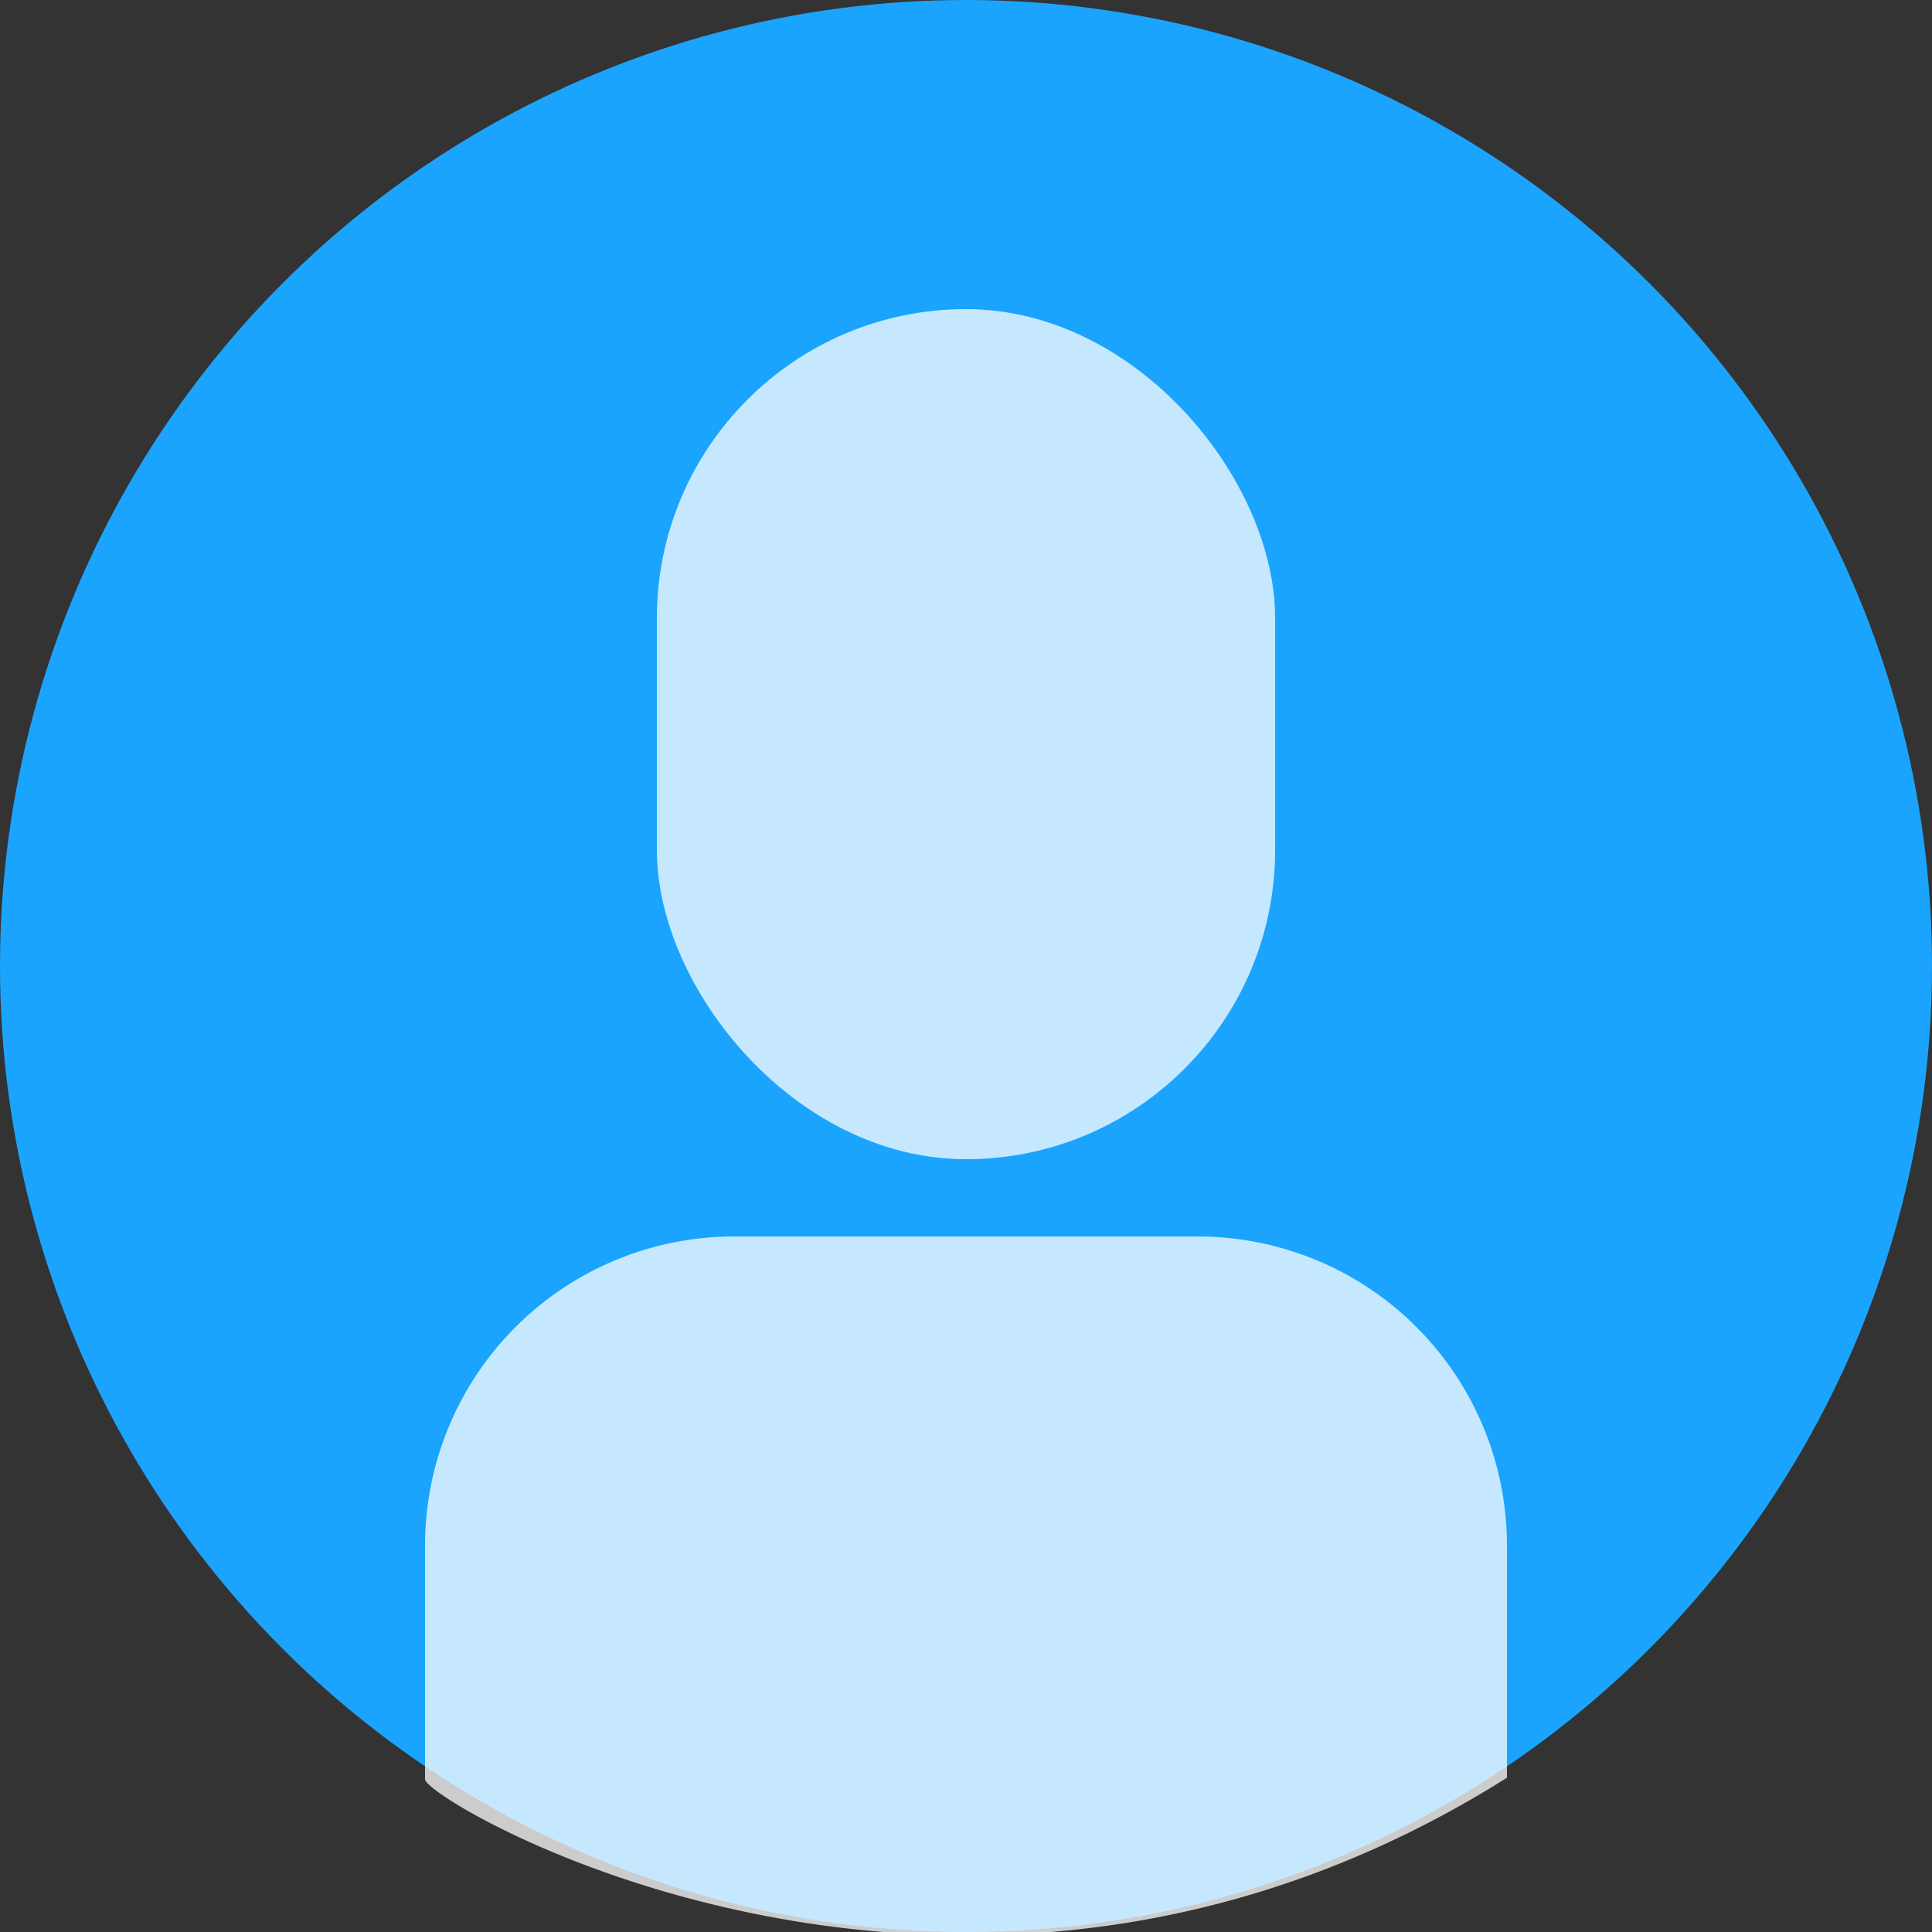
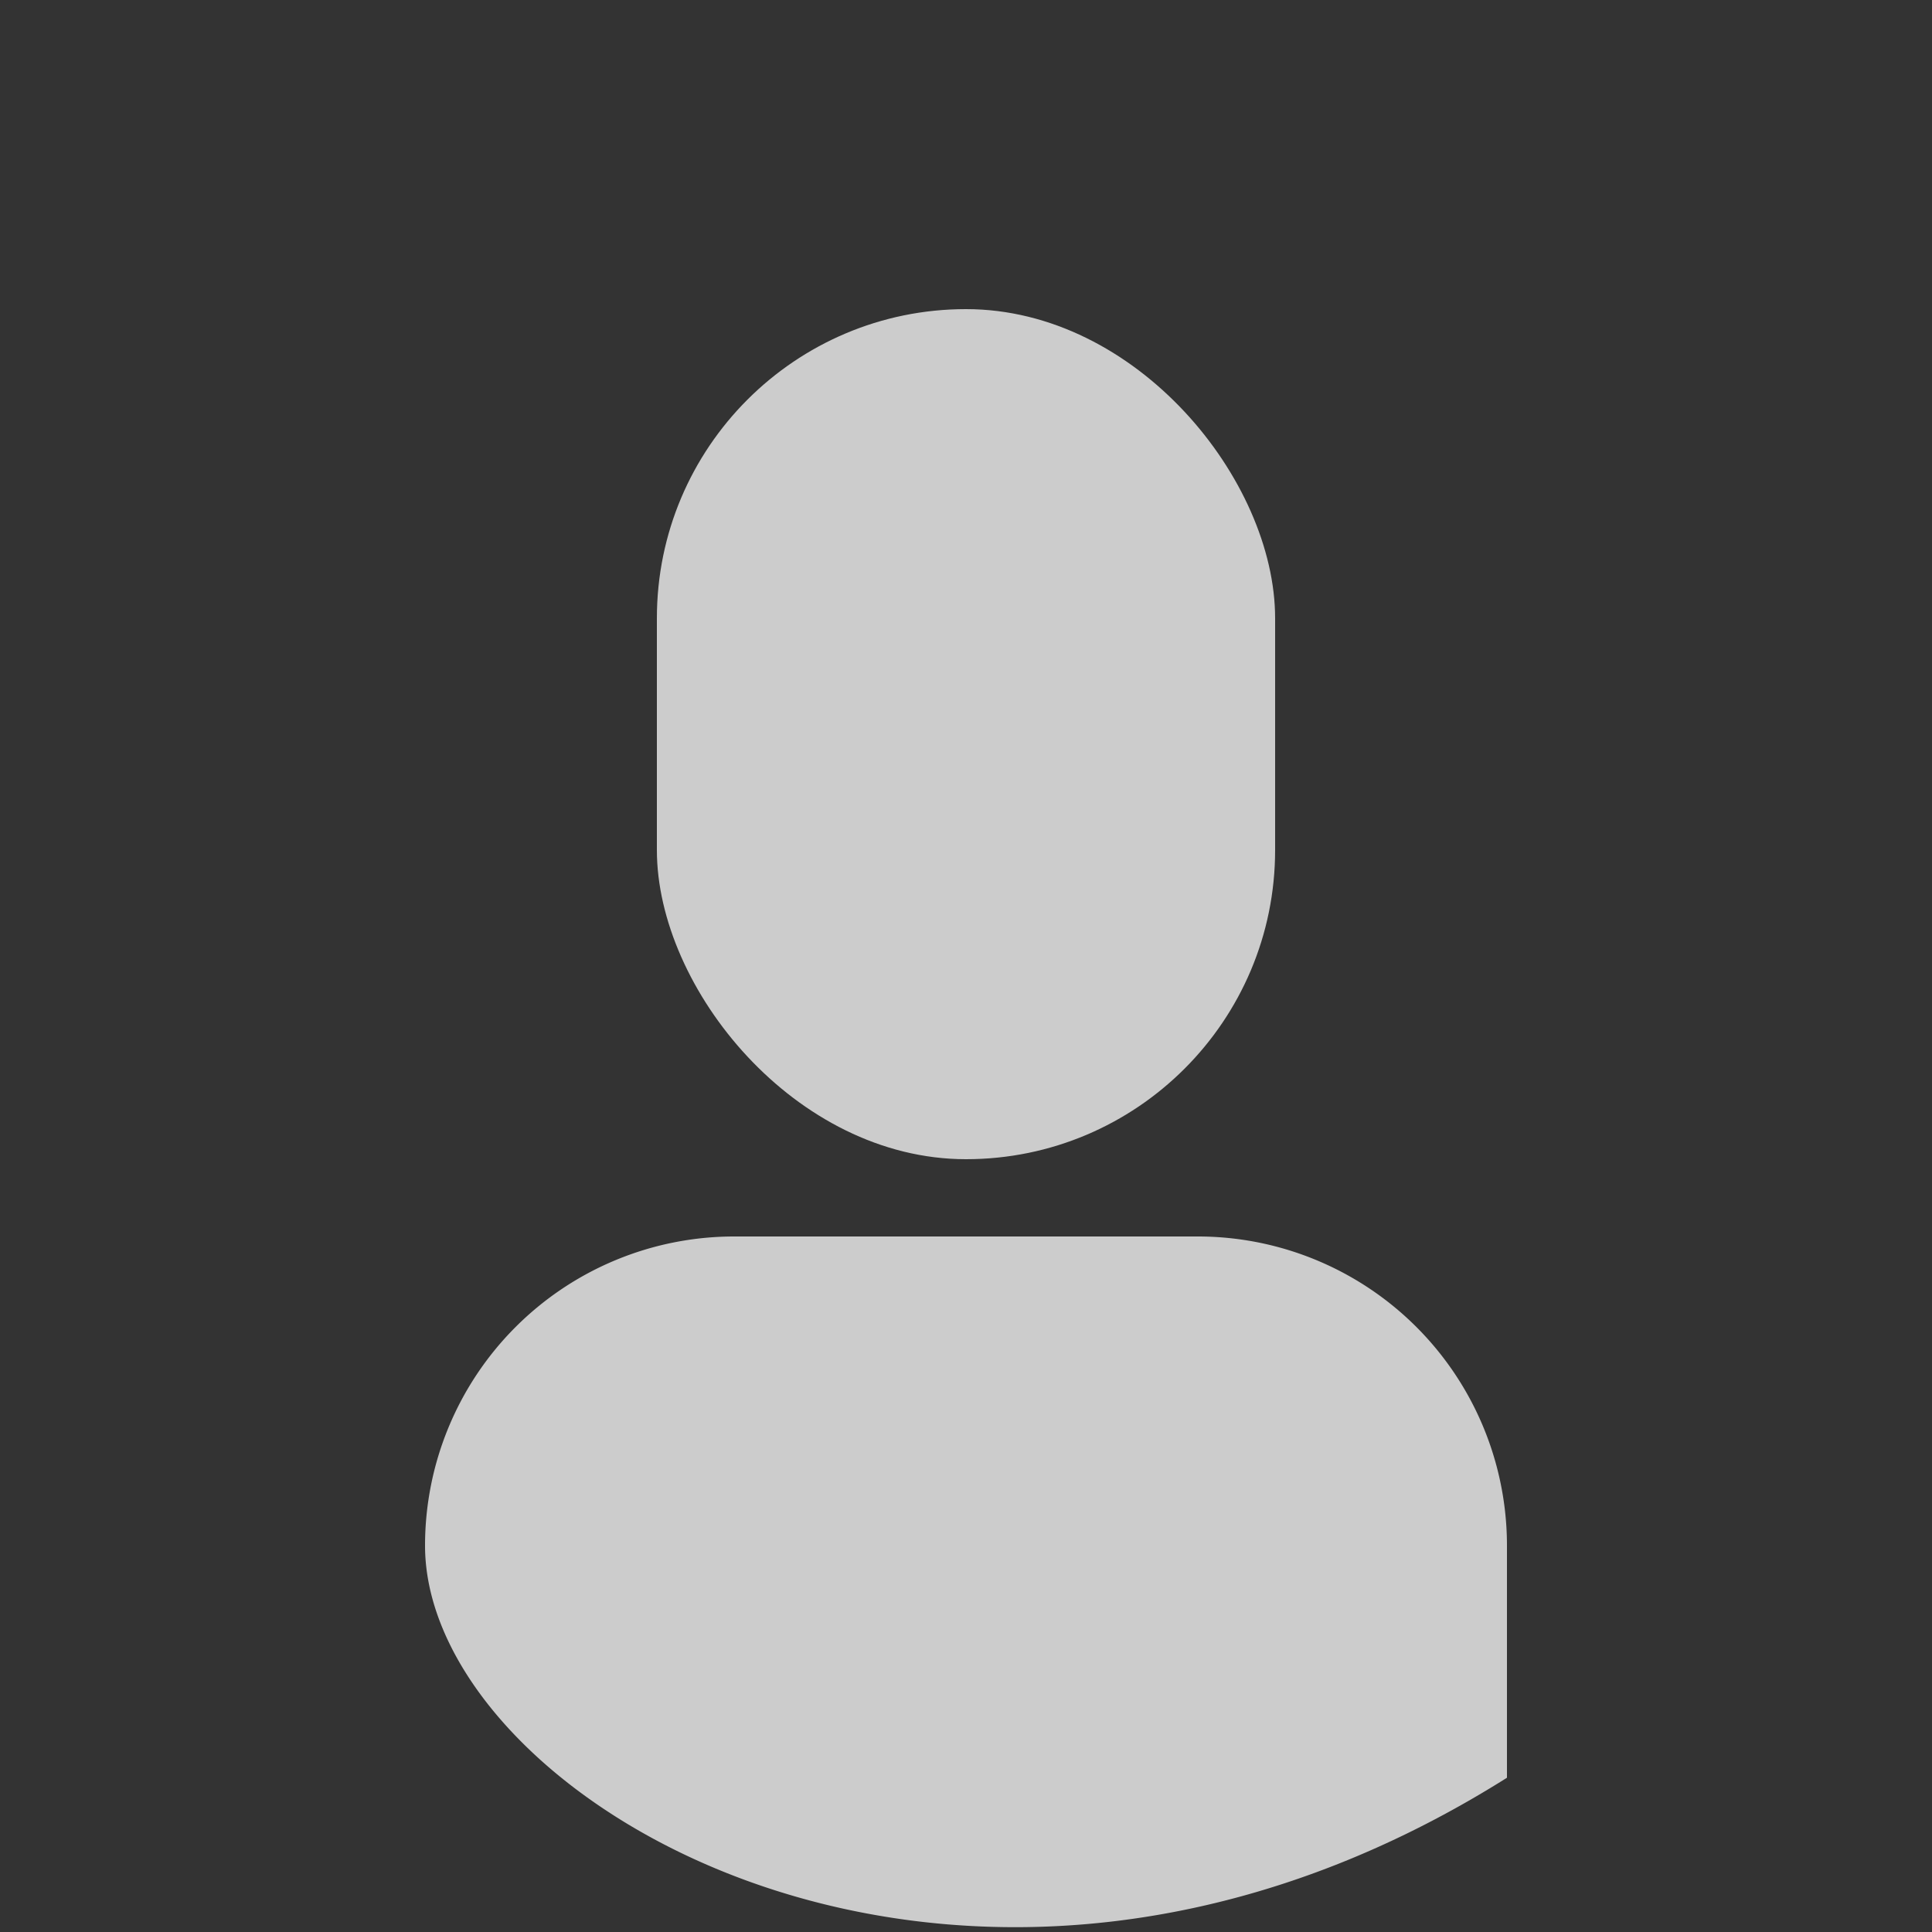
<svg xmlns="http://www.w3.org/2000/svg" width="50" height="50" viewBox="0 0 50 50">
  <rect x="0" y="0" width="50" height="50" fill="#333333" stroke="none" />
  <defs>
    <style>
      .cls-1 {
        fill: #1ba4fd;
      }

      .cls-2, .cls-3 {
        fill: #fff;
        opacity: 0.75;
      }

      .cls-3 {
        fill-rule: evenodd;
      }
    </style>
  </defs>
-   <circle class="cls-1" cx="25" cy="25" r="25" />
  <rect id="Rounded_Rectangle_2" data-name="Rounded Rectangle 2" class="cls-2" x="17" y="8" width="16" height="22" rx="8" ry="8" />
-   <path id="Rounded_Rectangle_2_copy" data-name="Rounded Rectangle 2 copy" class="cls-3" d="M39,46.008V40a8,8,0,0,0-8-8H19a8,8,0,0,0-8,8v6.047C11,46.625,24.927,54.869,39,46.008Z" />
+   <path id="Rounded_Rectangle_2_copy" data-name="Rounded Rectangle 2 copy" class="cls-3" d="M39,46.008V40a8,8,0,0,0-8-8H19a8,8,0,0,0-8,8C11,46.625,24.927,54.869,39,46.008Z" />
</svg>